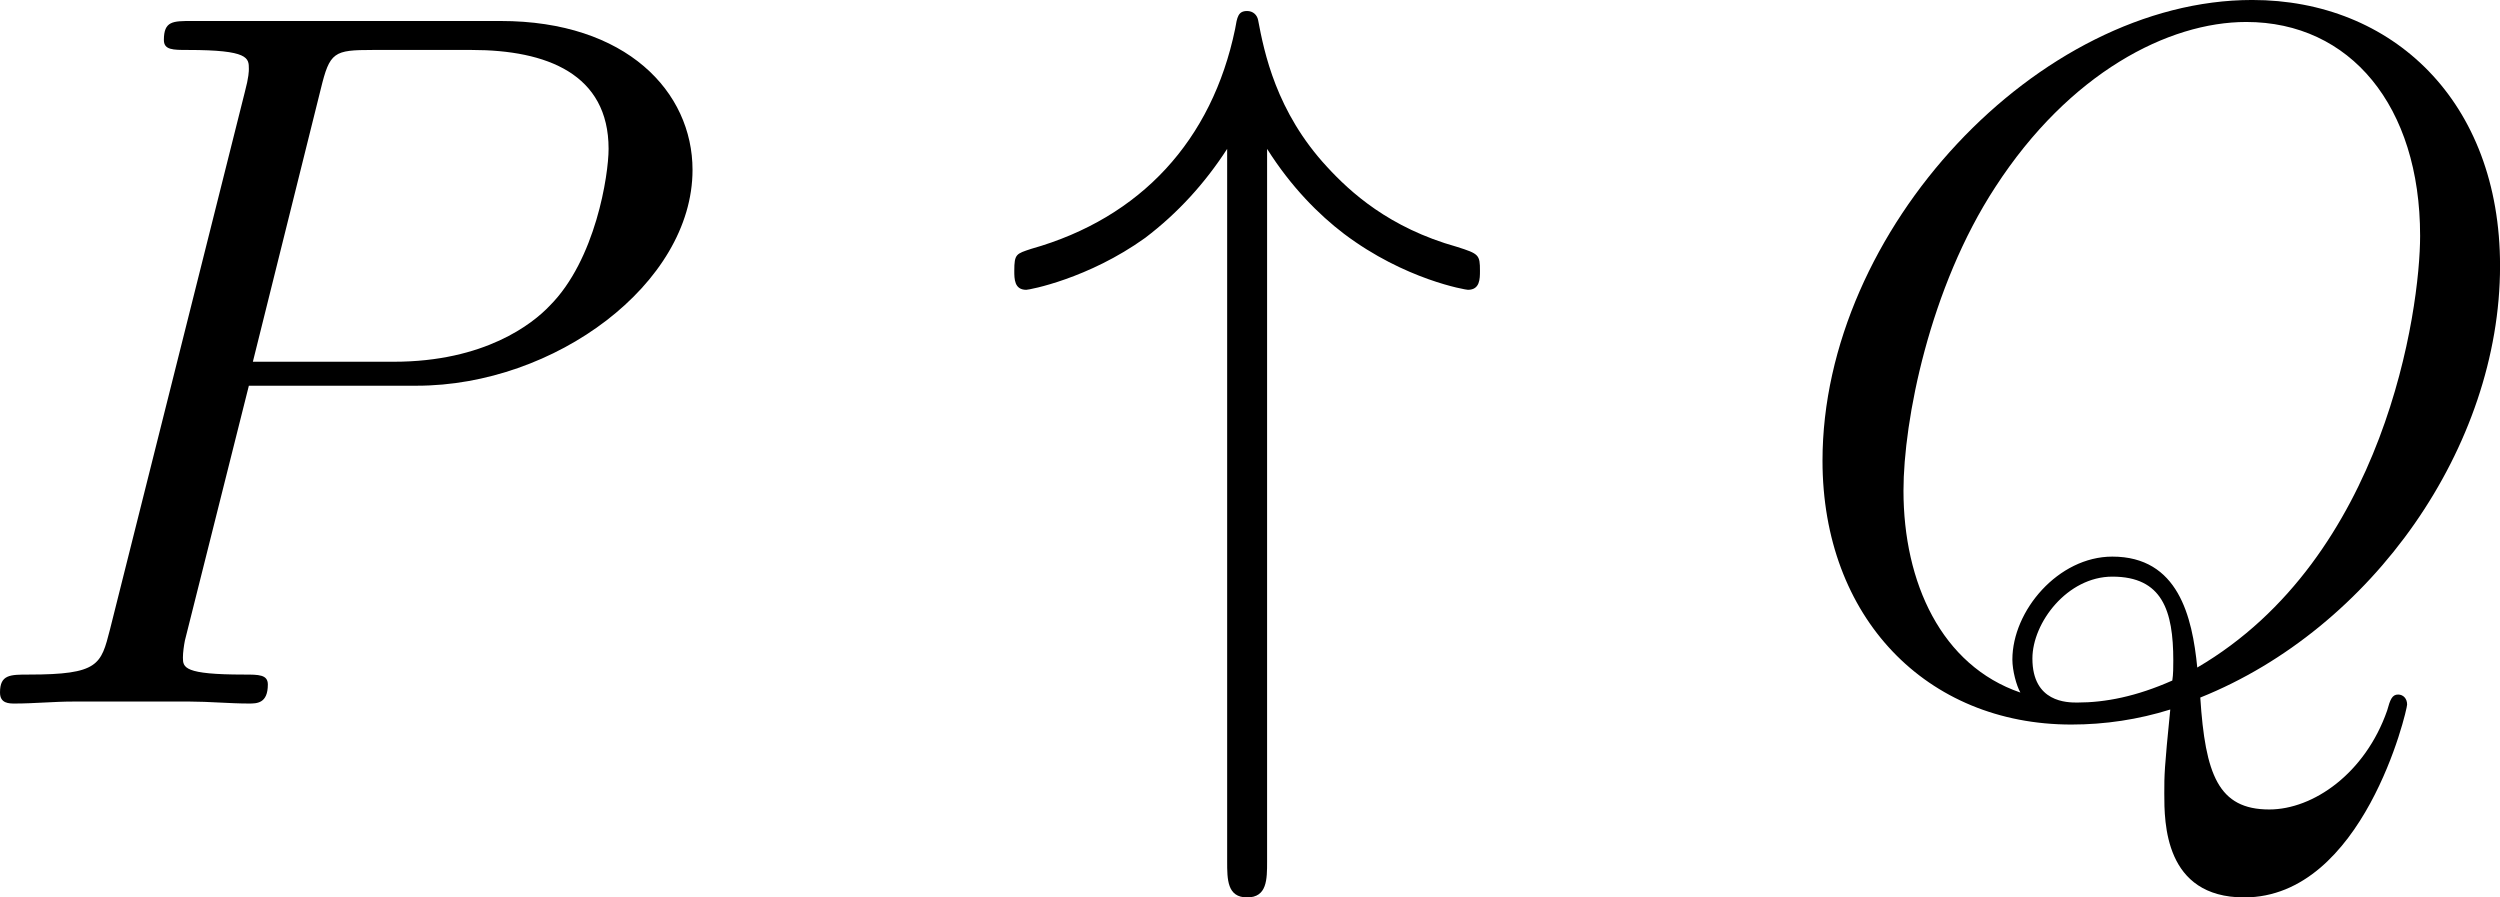
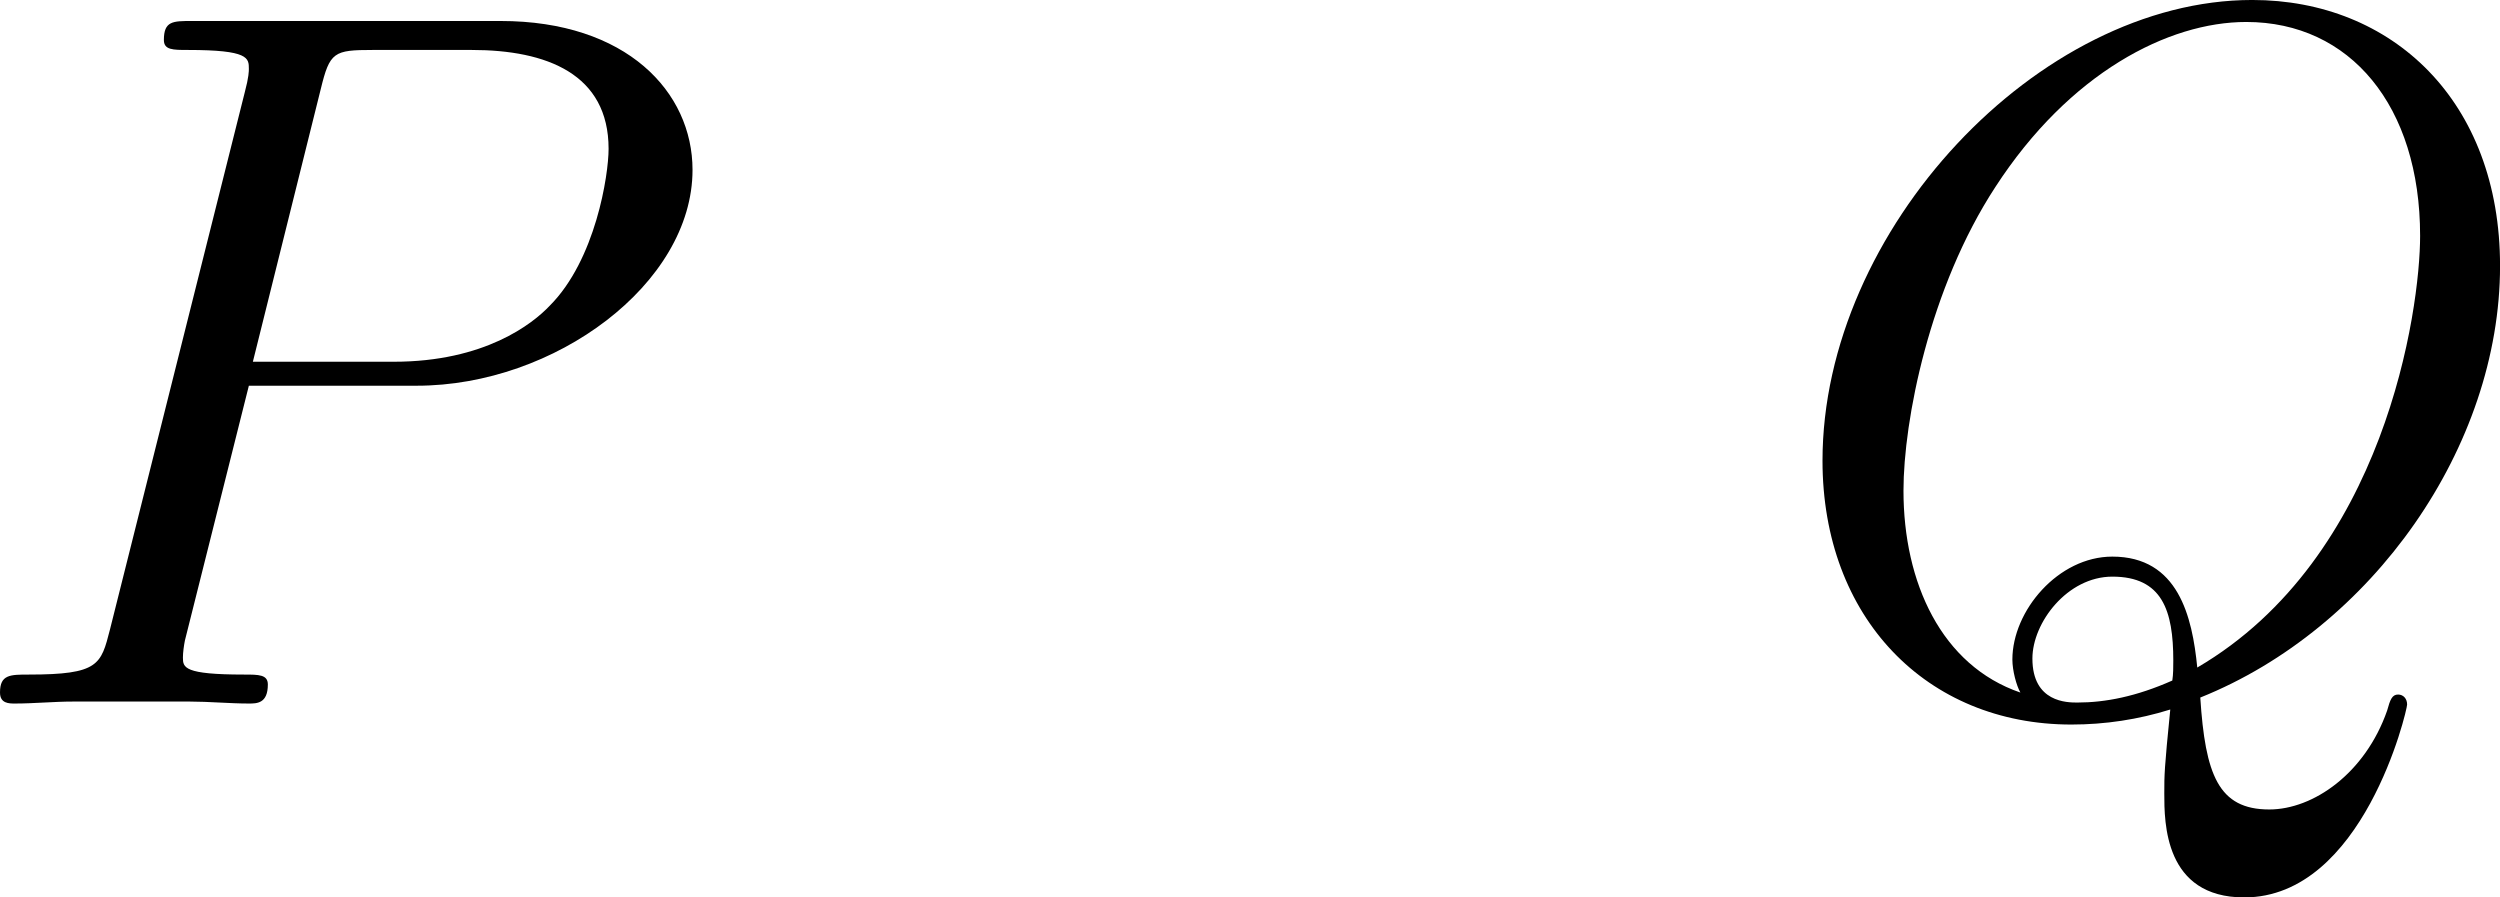
<svg xmlns="http://www.w3.org/2000/svg" xmlns:xlink="http://www.w3.org/1999/xlink" version="1.1" width="48.666pt" height="17.469pt" viewBox="-.897 -.32 48.666 17.469">
  <defs>
-     <path id="g0-34" d="M4.648-9.555C5.061-8.9 5.543-8.418 5.974-8.091C7.024-7.299 8.074-7.127 8.108-7.127C8.315-7.127 8.315-7.317 8.315-7.454C8.315-7.73 8.298-7.747 7.919-7.867C6.748-8.195 6.077-8.814 5.681-9.245C4.803-10.192 4.597-11.224 4.493-11.775C4.476-11.861 4.407-11.93 4.304-11.93C4.149-11.93 4.132-11.827 4.097-11.62C3.701-9.71 2.479-8.367 .585-7.833C.327-7.747 .293-7.747 .293-7.454C.293-7.317 .293-7.127 .499-7.127C.551-7.127 1.567-7.317 2.548-8.022C3.116-8.453 3.581-8.969 3.96-9.555V2.72C3.96 3.03 3.96 3.34 4.304 3.34S4.648 3.03 4.648 2.72V-9.555Z" />
    <path id="g1-80" d="M5.096-5.475H7.988C10.364-5.475 12.739-7.23 12.739-9.193C12.739-10.536 11.603-11.758 9.434-11.758H4.114C3.787-11.758 3.632-11.758 3.632-11.431C3.632-11.259 3.787-11.259 4.046-11.259C5.096-11.259 5.096-11.121 5.096-10.932C5.096-10.897 5.096-10.794 5.027-10.536L2.703-1.274C2.548-.671 2.513-.499 1.308-.499C.981-.499 .809-.499 .809-.189C.809 0 .964 0 1.067 0C1.394 0 1.739-.034 2.066-.034H4.08C4.407-.034 4.769 0 5.096 0C5.233 0 5.423 0 5.423-.327C5.423-.499 5.268-.499 5.01-.499C3.977-.499 3.96-.62 3.96-.792C3.96-.878 3.977-.998 3.994-1.085L5.096-5.475ZM6.335-10.587C6.49-11.224 6.559-11.259 7.23-11.259H8.935C10.226-11.259 11.293-10.846 11.293-9.555C11.293-9.107 11.07-7.644 10.278-6.852C9.985-6.542 9.159-5.888 7.592-5.888H5.165L6.335-10.587Z" />
    <path id="g1-81" d="M7.334-.103C10.295-1.291 12.498-4.424 12.498-7.54C12.498-10.381 10.639-12.12 8.229-12.12C4.545-12.12 .826-8.16 .826-4.183C.826-1.481 2.617 .362 5.113 .362C5.698 .362 6.266 .275 6.817 .103C6.714 1.136 6.714 1.222 6.714 1.549C6.714 2.049 6.714 3.34 8.091 3.34C10.14 3.34 10.897 .121 10.897 .017S10.829-.155 10.742-.155C10.639-.155 10.605-.069 10.553 .121C10.174 1.205 9.279 1.825 8.522 1.825C7.644 1.825 7.42 1.222 7.334-.103ZM4.235-.189C2.875-.654 2.221-2.083 2.221-3.667C2.221-4.872 2.668-7.162 3.805-8.9C5.079-10.863 6.783-11.741 8.126-11.741C9.916-11.741 11.121-10.295 11.121-8.057C11.121-6.783 10.519-2.513 7.282-.62C7.196-1.498 6.955-2.531 5.819-2.531C4.889-2.531 4.097-1.601 4.097-.757C4.097-.568 4.166-.31 4.235-.189ZM6.852-.396C6.232-.121 5.698-.017 5.216-.017C5.044-.017 4.442-.017 4.442-.775C4.442-1.394 5.044-2.186 5.819-2.186C6.68-2.186 6.869-1.601 6.869-.74C6.869-.637 6.869-.499 6.852-.396Z" />
  </defs>
  <g id="page1" transform="matrix(1.13 0 0 1.13 -239.971 -85.693)">
    <use x="210.761" y="87.671" xlink:href="#g1-80" />
    <use x="228.75" y="87.671" xlink:href="#g0-34" />
    <use x="242.14" y="87.671" xlink:href="#g1-81" />
  </g>
</svg>